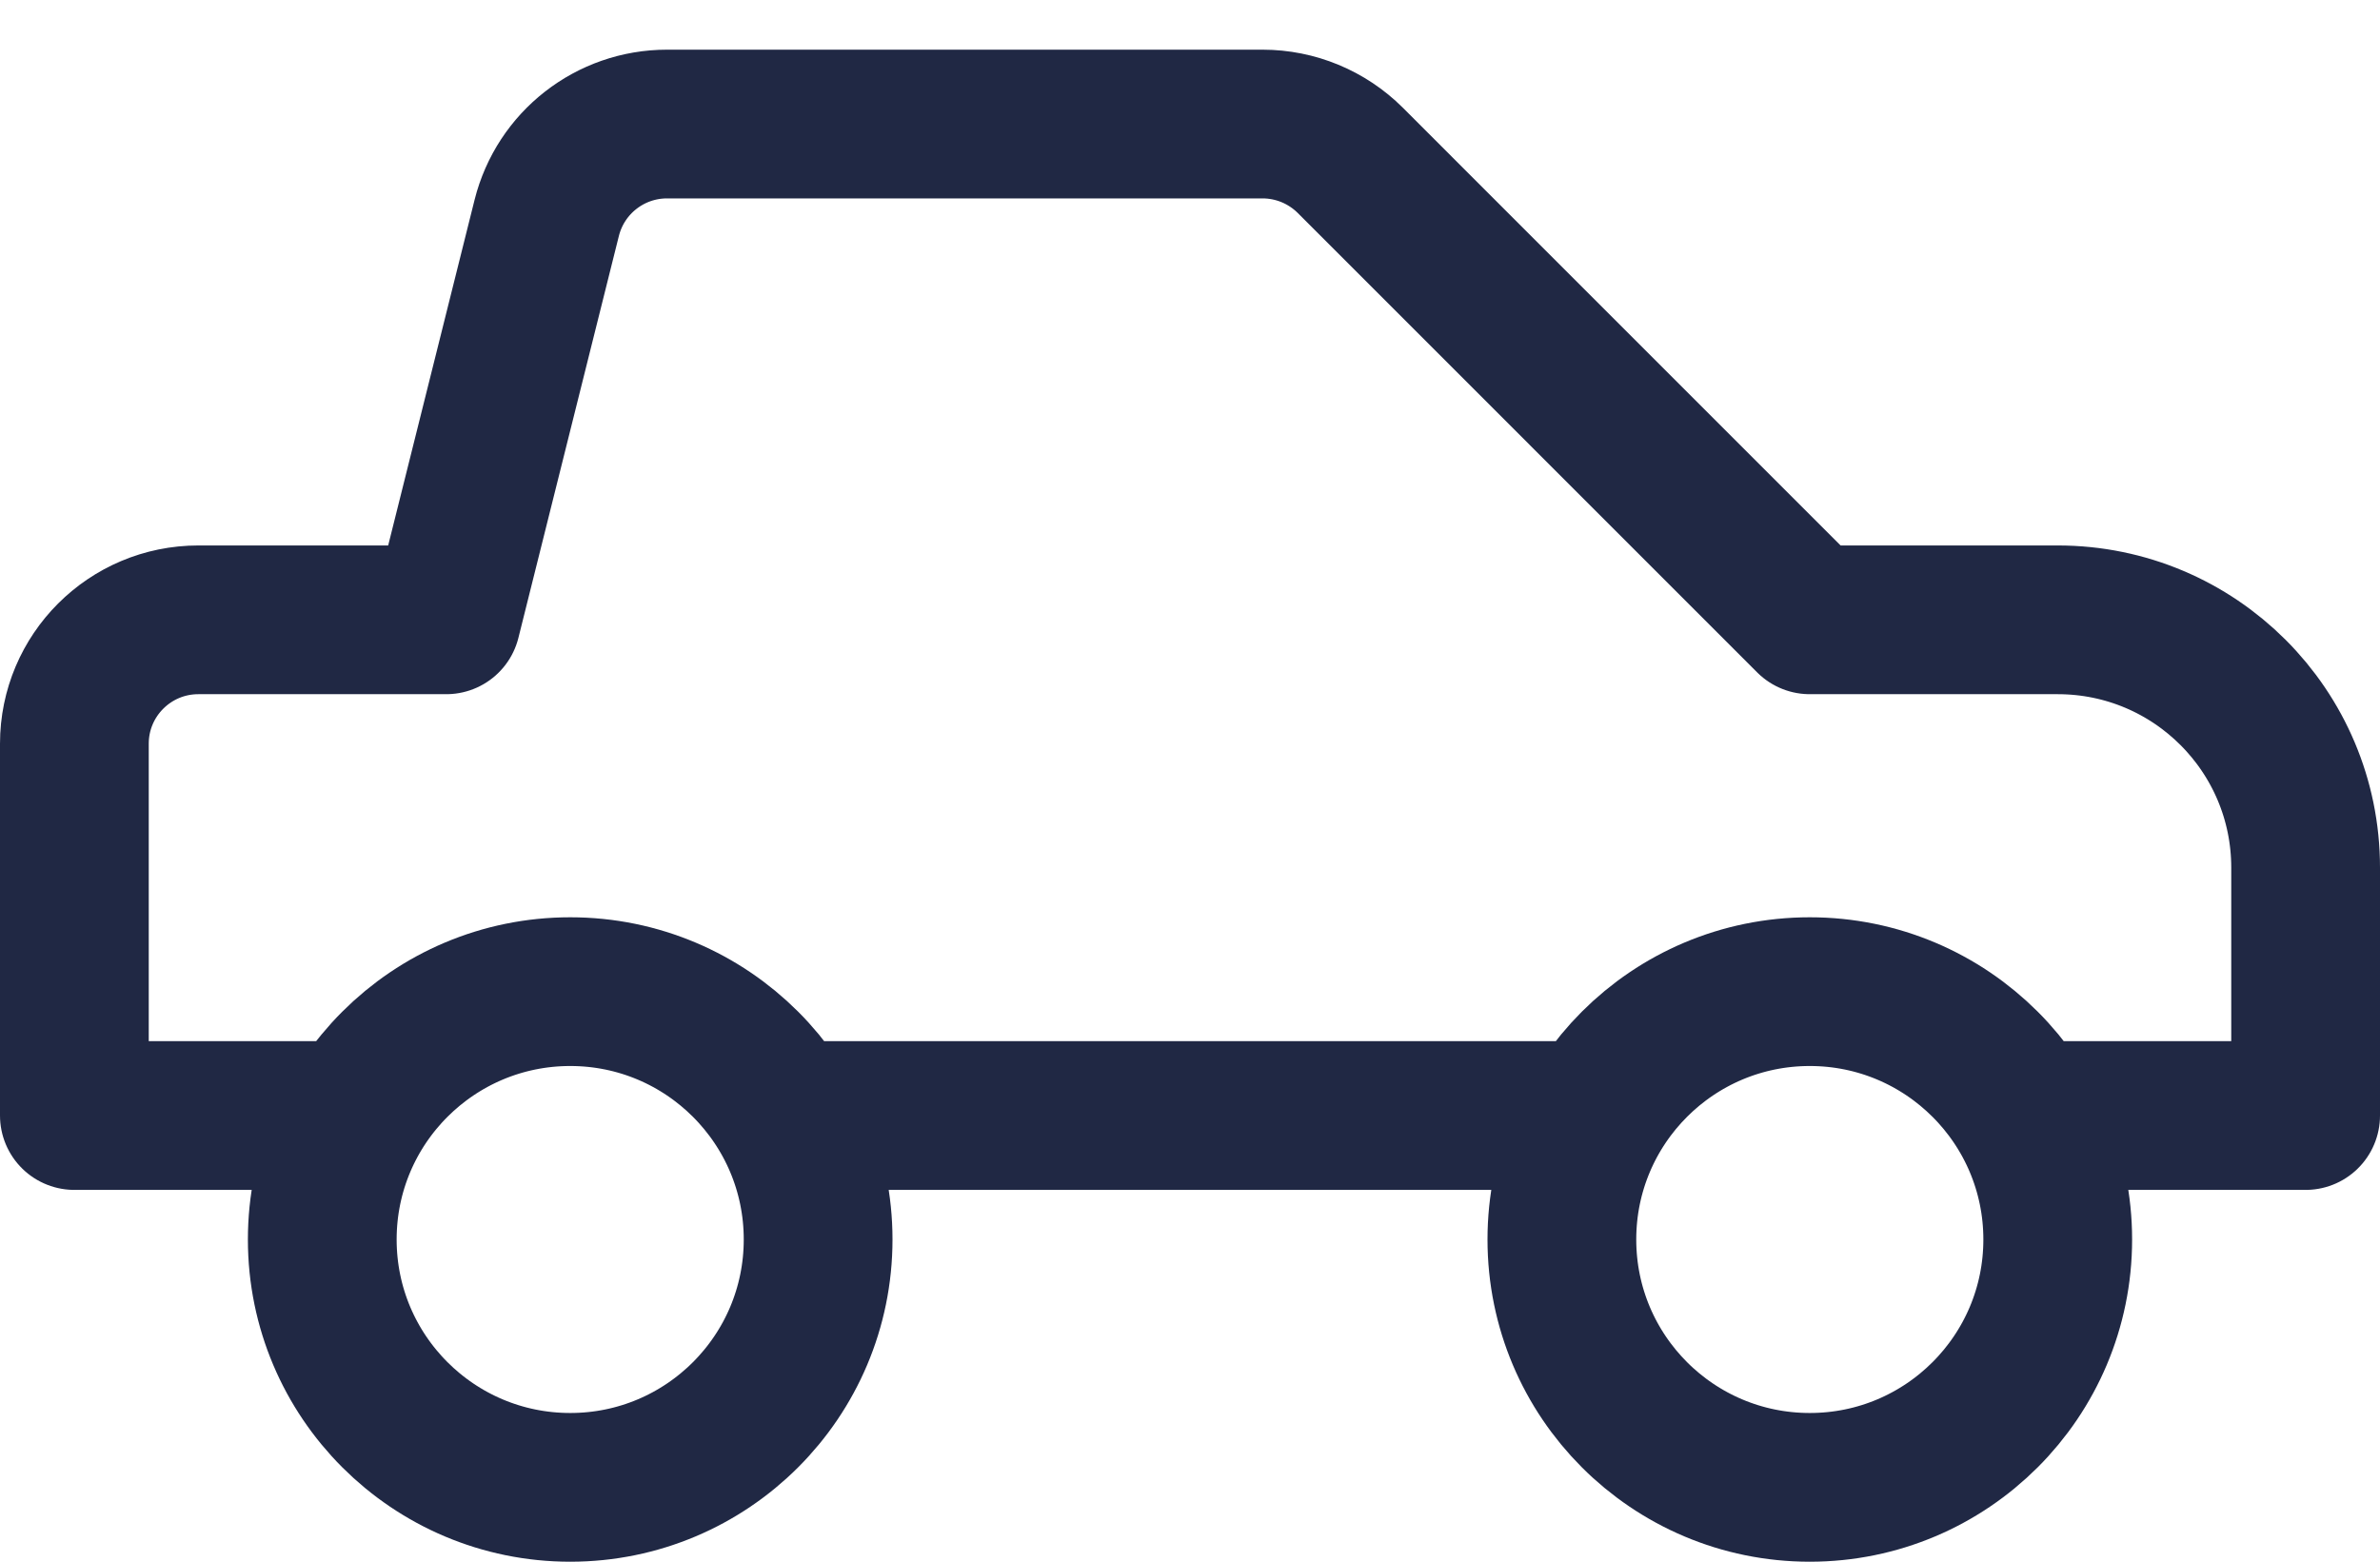
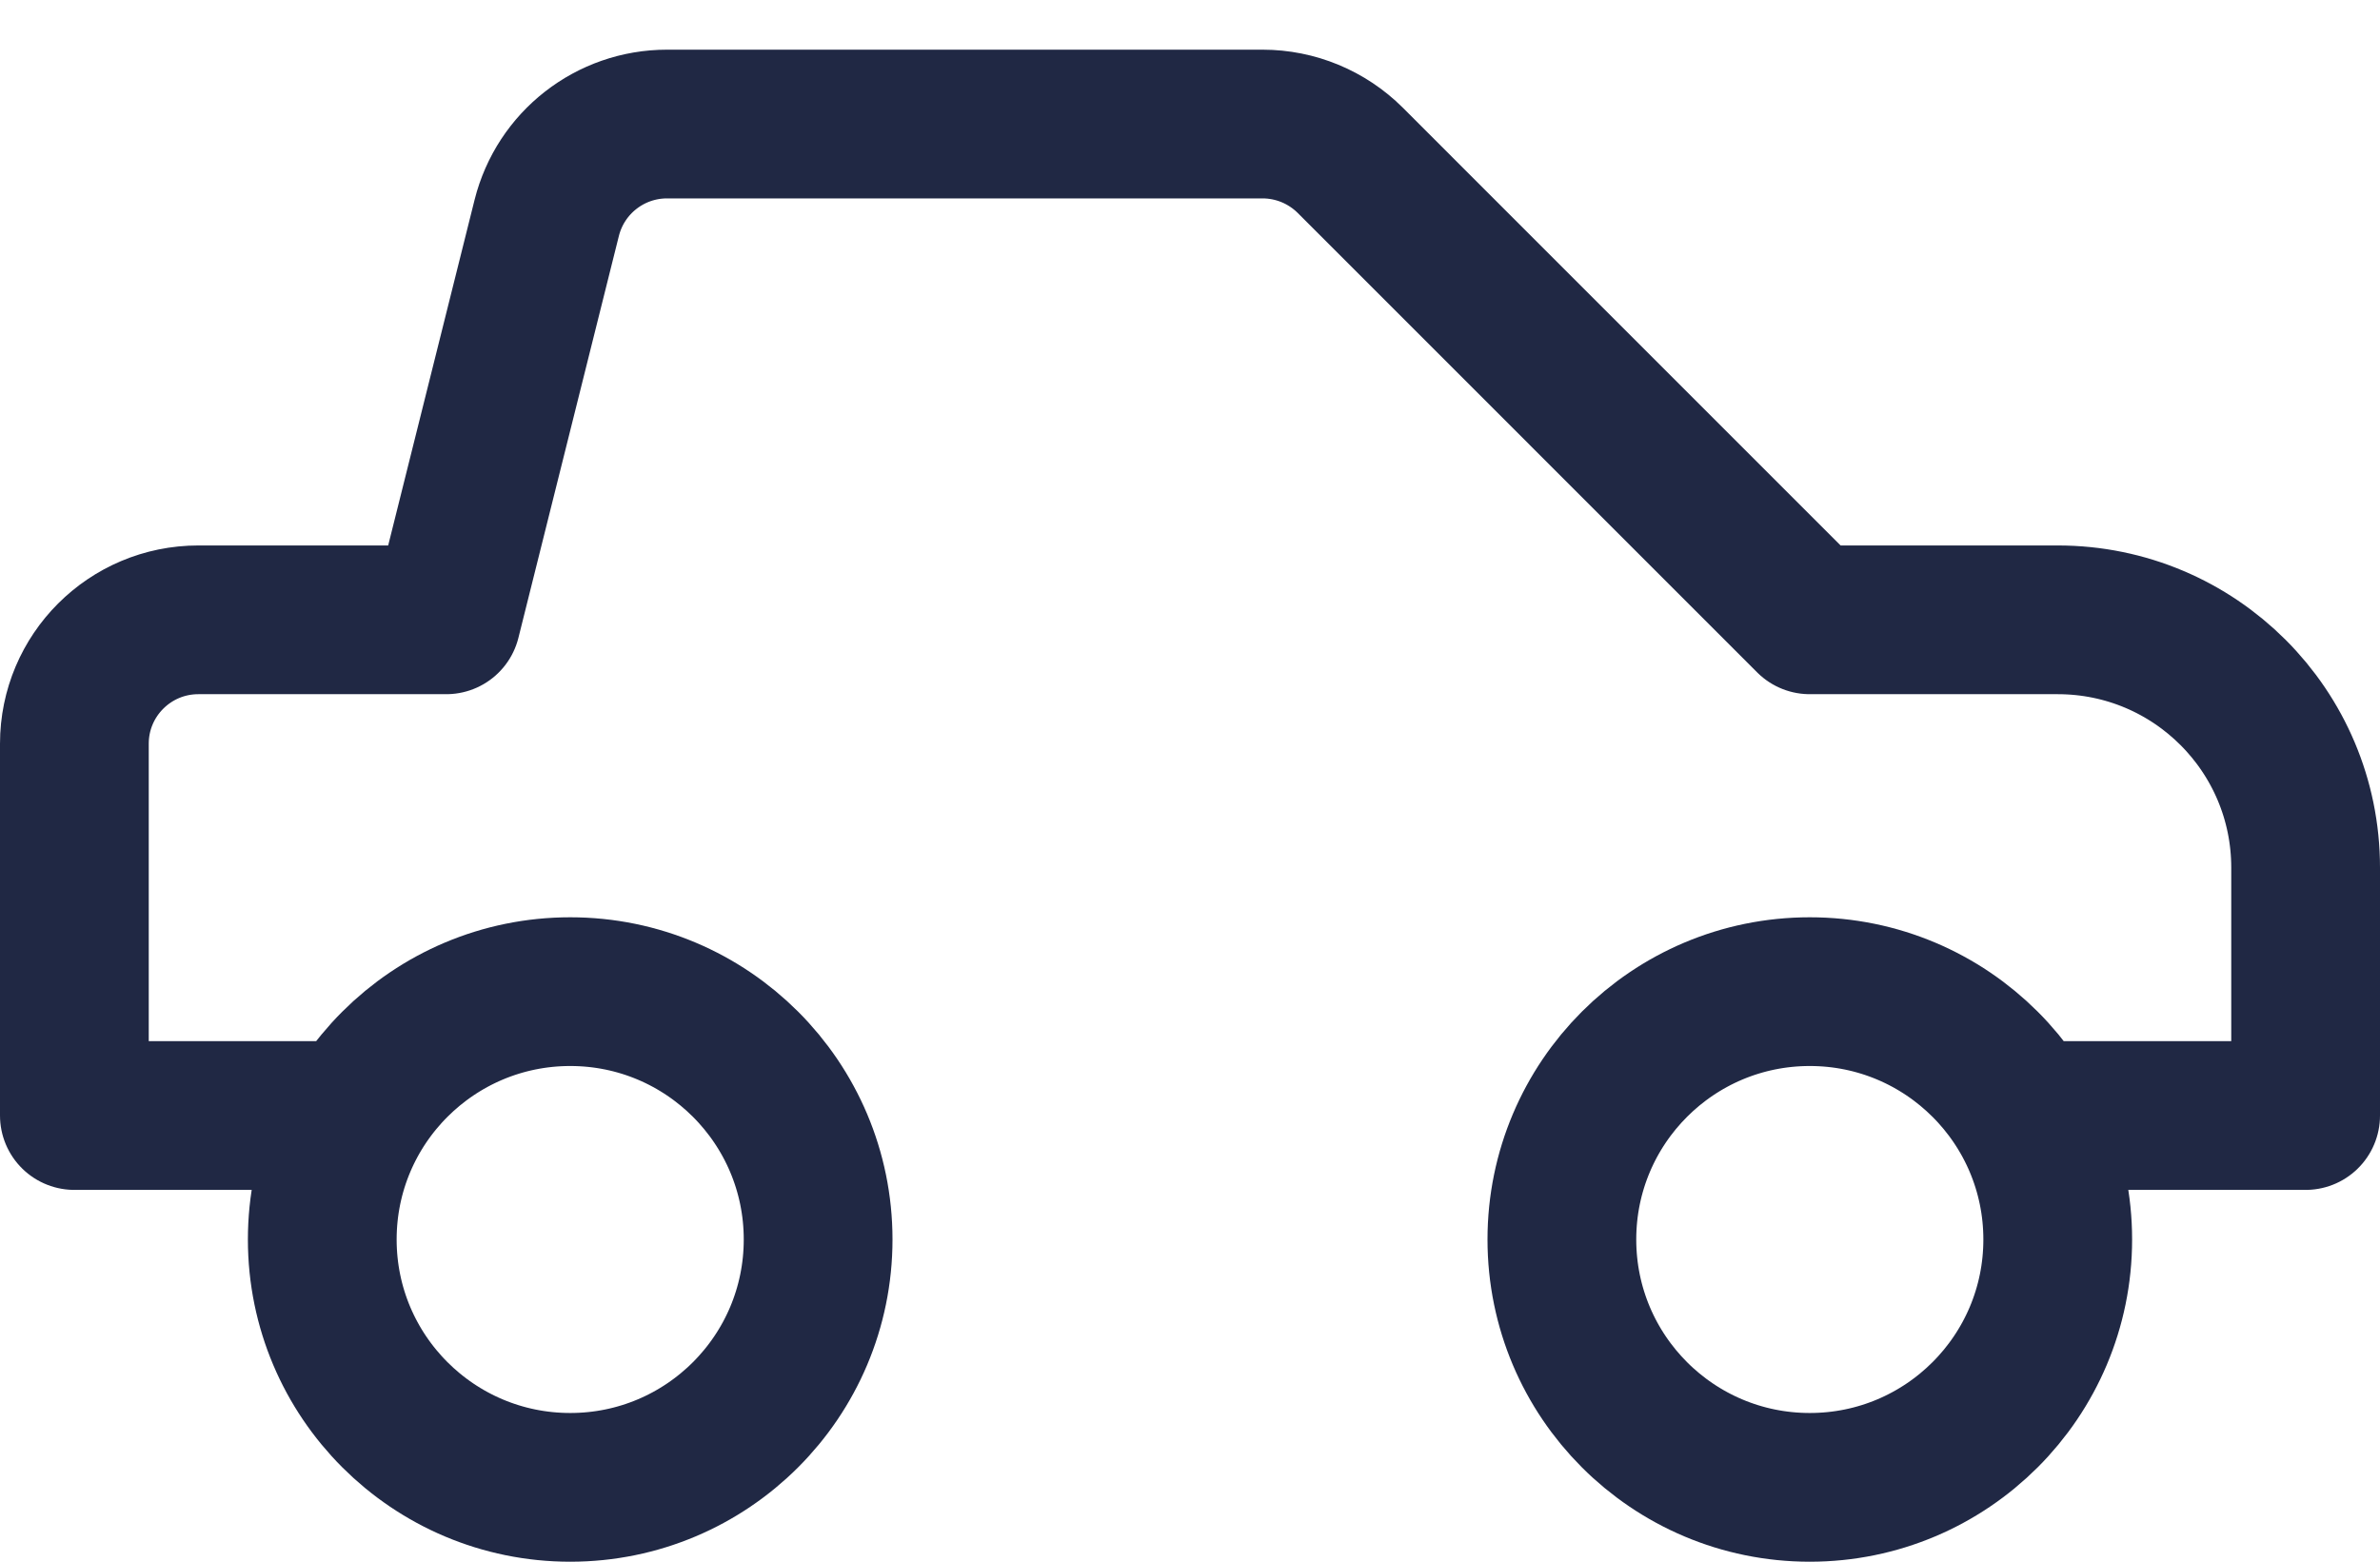
<svg xmlns="http://www.w3.org/2000/svg" width="32" height="21" viewBox="0 0 32 21" fill="none">
-   <path d="M4.779 15.001H1V10.001C1 9.081 1.746 8.335 2.667 8.335H6L7.351 2.93C7.537 2.188 8.203 1.668 8.968 1.668H16.976C17.418 1.668 17.842 1.844 18.155 2.156L24.333 8.335H27.667C29.508 8.335 31 9.827 31 11.668V15.001H27.221M21.446 15.001H10.554M11 16.668C11 18.509 9.508 20.001 7.667 20.001C5.826 20.001 4.333 18.509 4.333 16.668C4.333 14.827 5.826 13.335 7.667 13.335C9.508 13.335 11 14.827 11 16.668ZM27.667 16.668C27.667 18.509 26.174 20.001 24.333 20.001C22.492 20.001 21 18.509 21 16.668C21 14.827 22.492 13.335 24.333 13.335C26.174 13.335 27.667 14.827 27.667 16.668Z" stroke="#202844" stroke-width="2" stroke-linecap="round" stroke-linejoin="round" />
+   <path d="M4.779 15.001H1V10.001C1 9.081 1.746 8.335 2.667 8.335H6L7.351 2.93C7.537 2.188 8.203 1.668 8.968 1.668H16.976C17.418 1.668 17.842 1.844 18.155 2.156L24.333 8.335H27.667C29.508 8.335 31 9.827 31 11.668V15.001H27.221M21.446 15.001M11 16.668C11 18.509 9.508 20.001 7.667 20.001C5.826 20.001 4.333 18.509 4.333 16.668C4.333 14.827 5.826 13.335 7.667 13.335C9.508 13.335 11 14.827 11 16.668ZM27.667 16.668C27.667 18.509 26.174 20.001 24.333 20.001C22.492 20.001 21 18.509 21 16.668C21 14.827 22.492 13.335 24.333 13.335C26.174 13.335 27.667 14.827 27.667 16.668Z" stroke="#202844" stroke-width="2" stroke-linecap="round" stroke-linejoin="round" />
</svg>